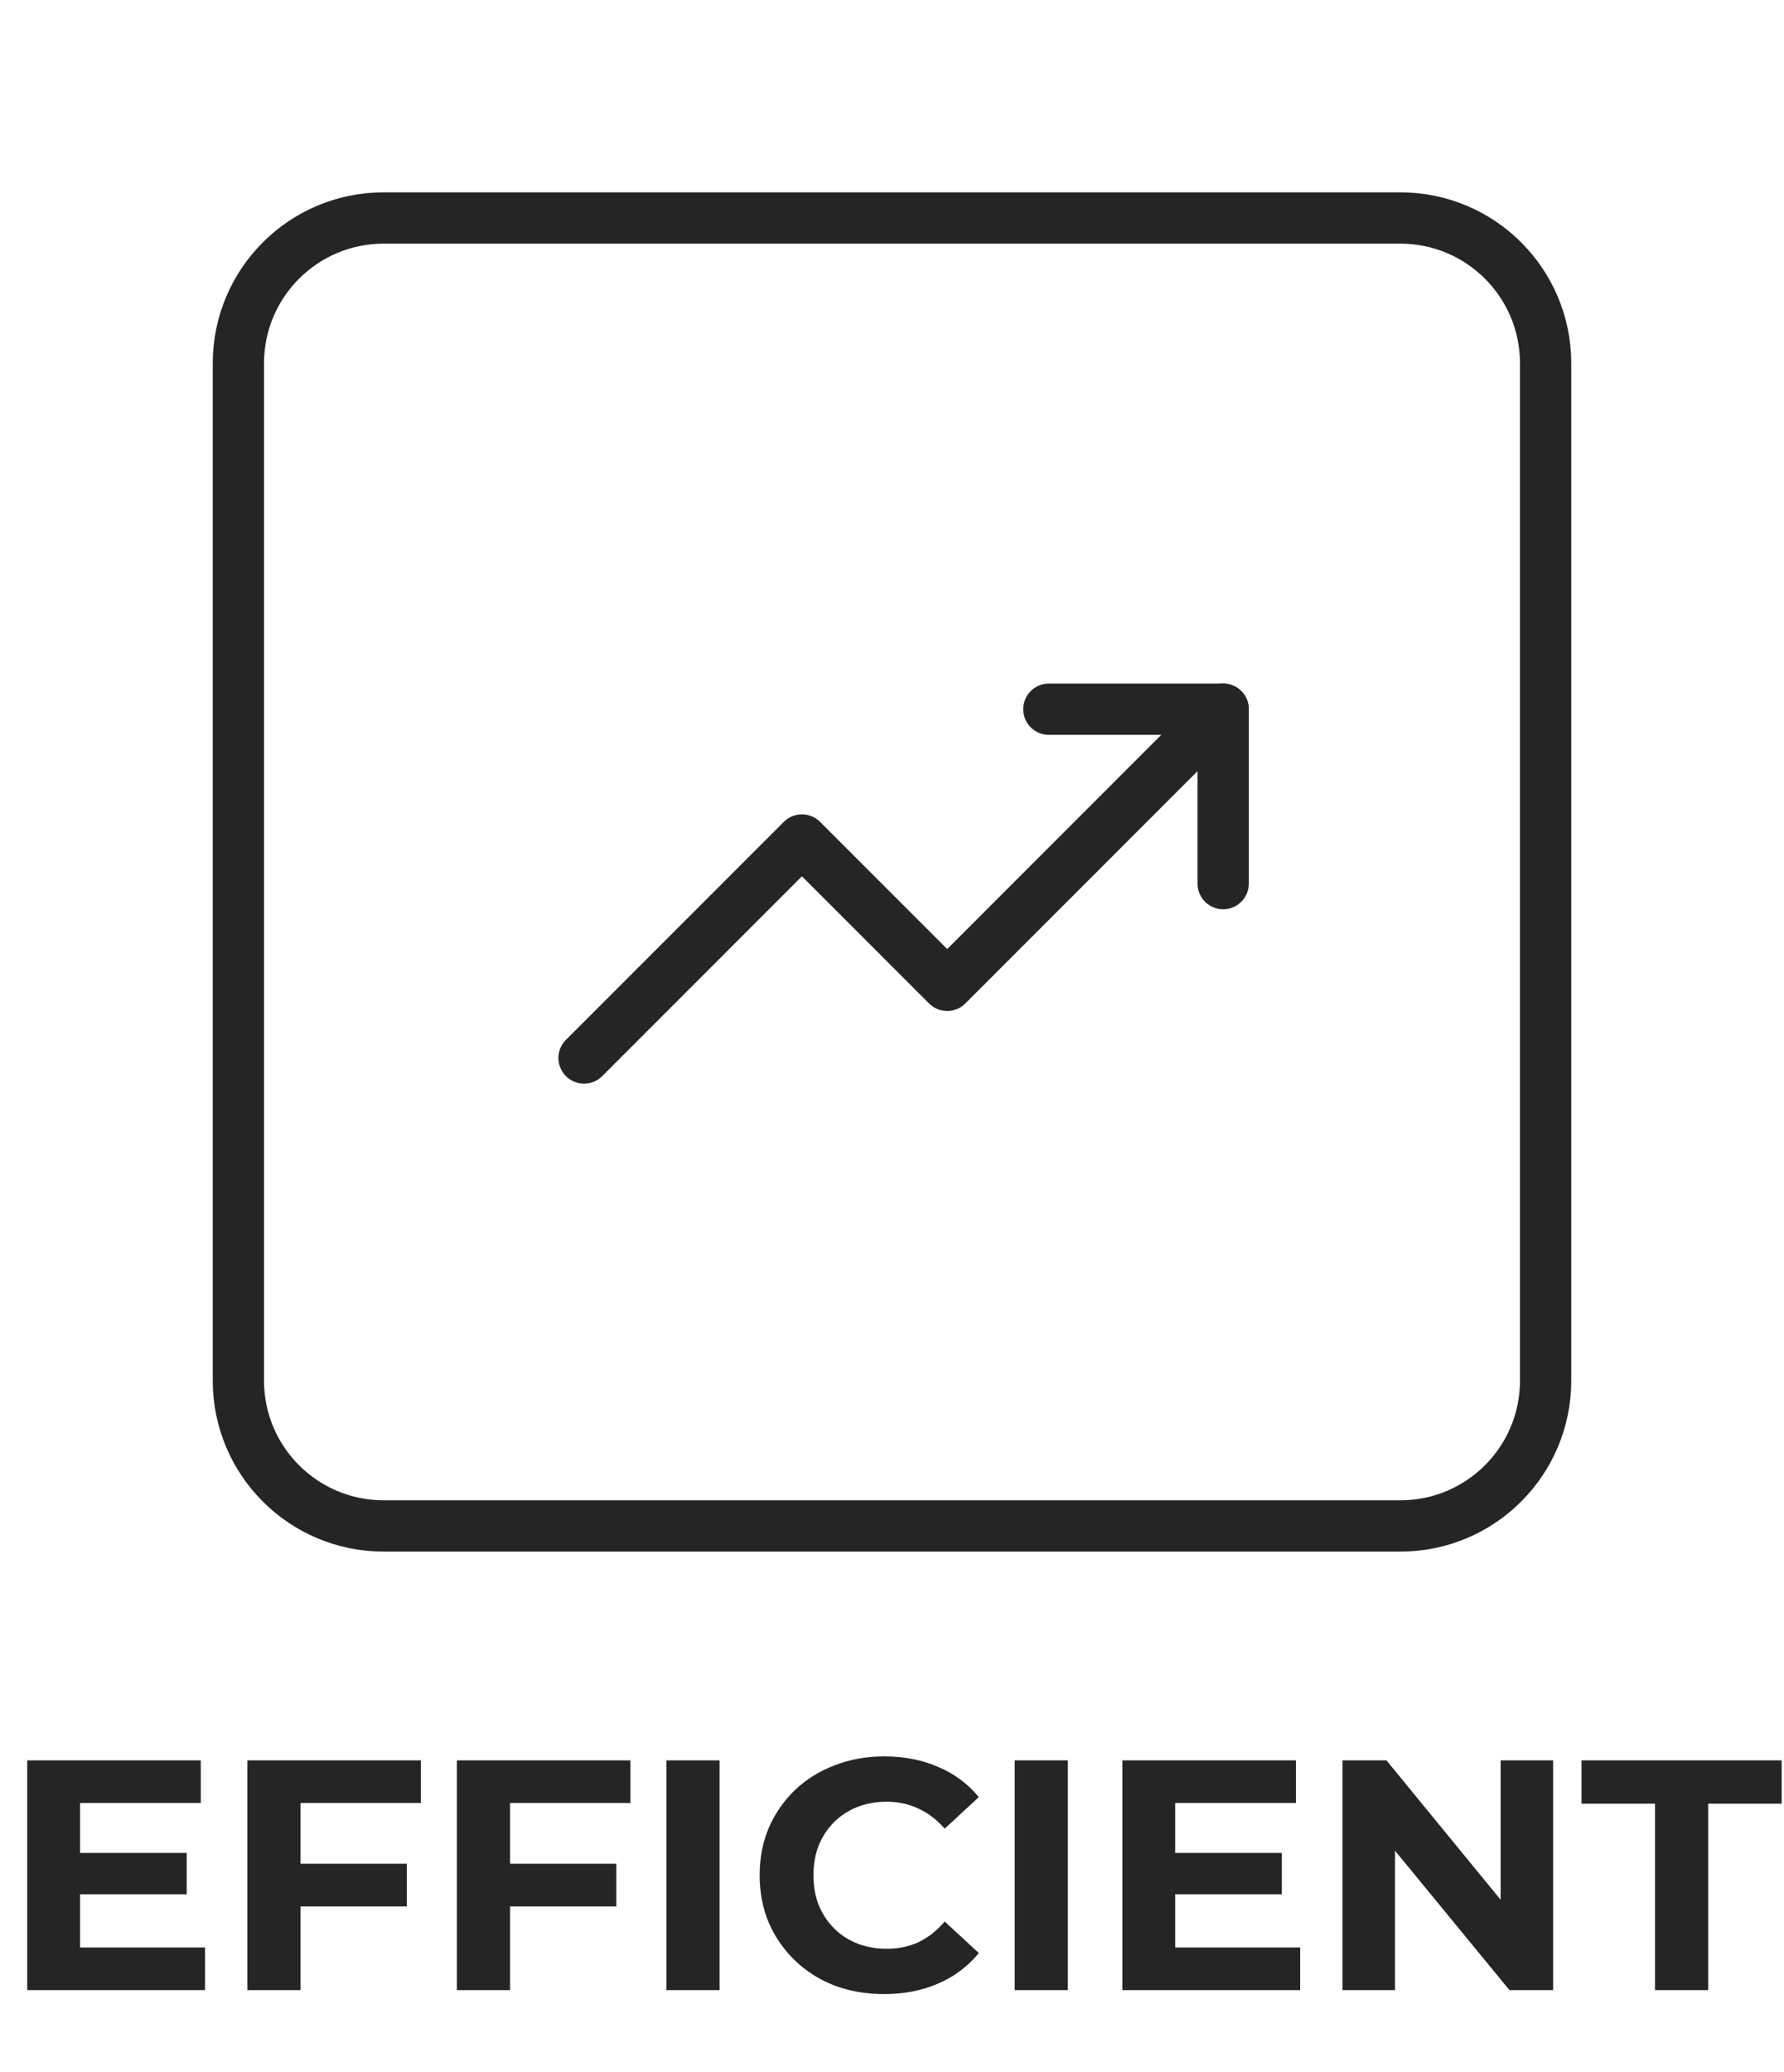
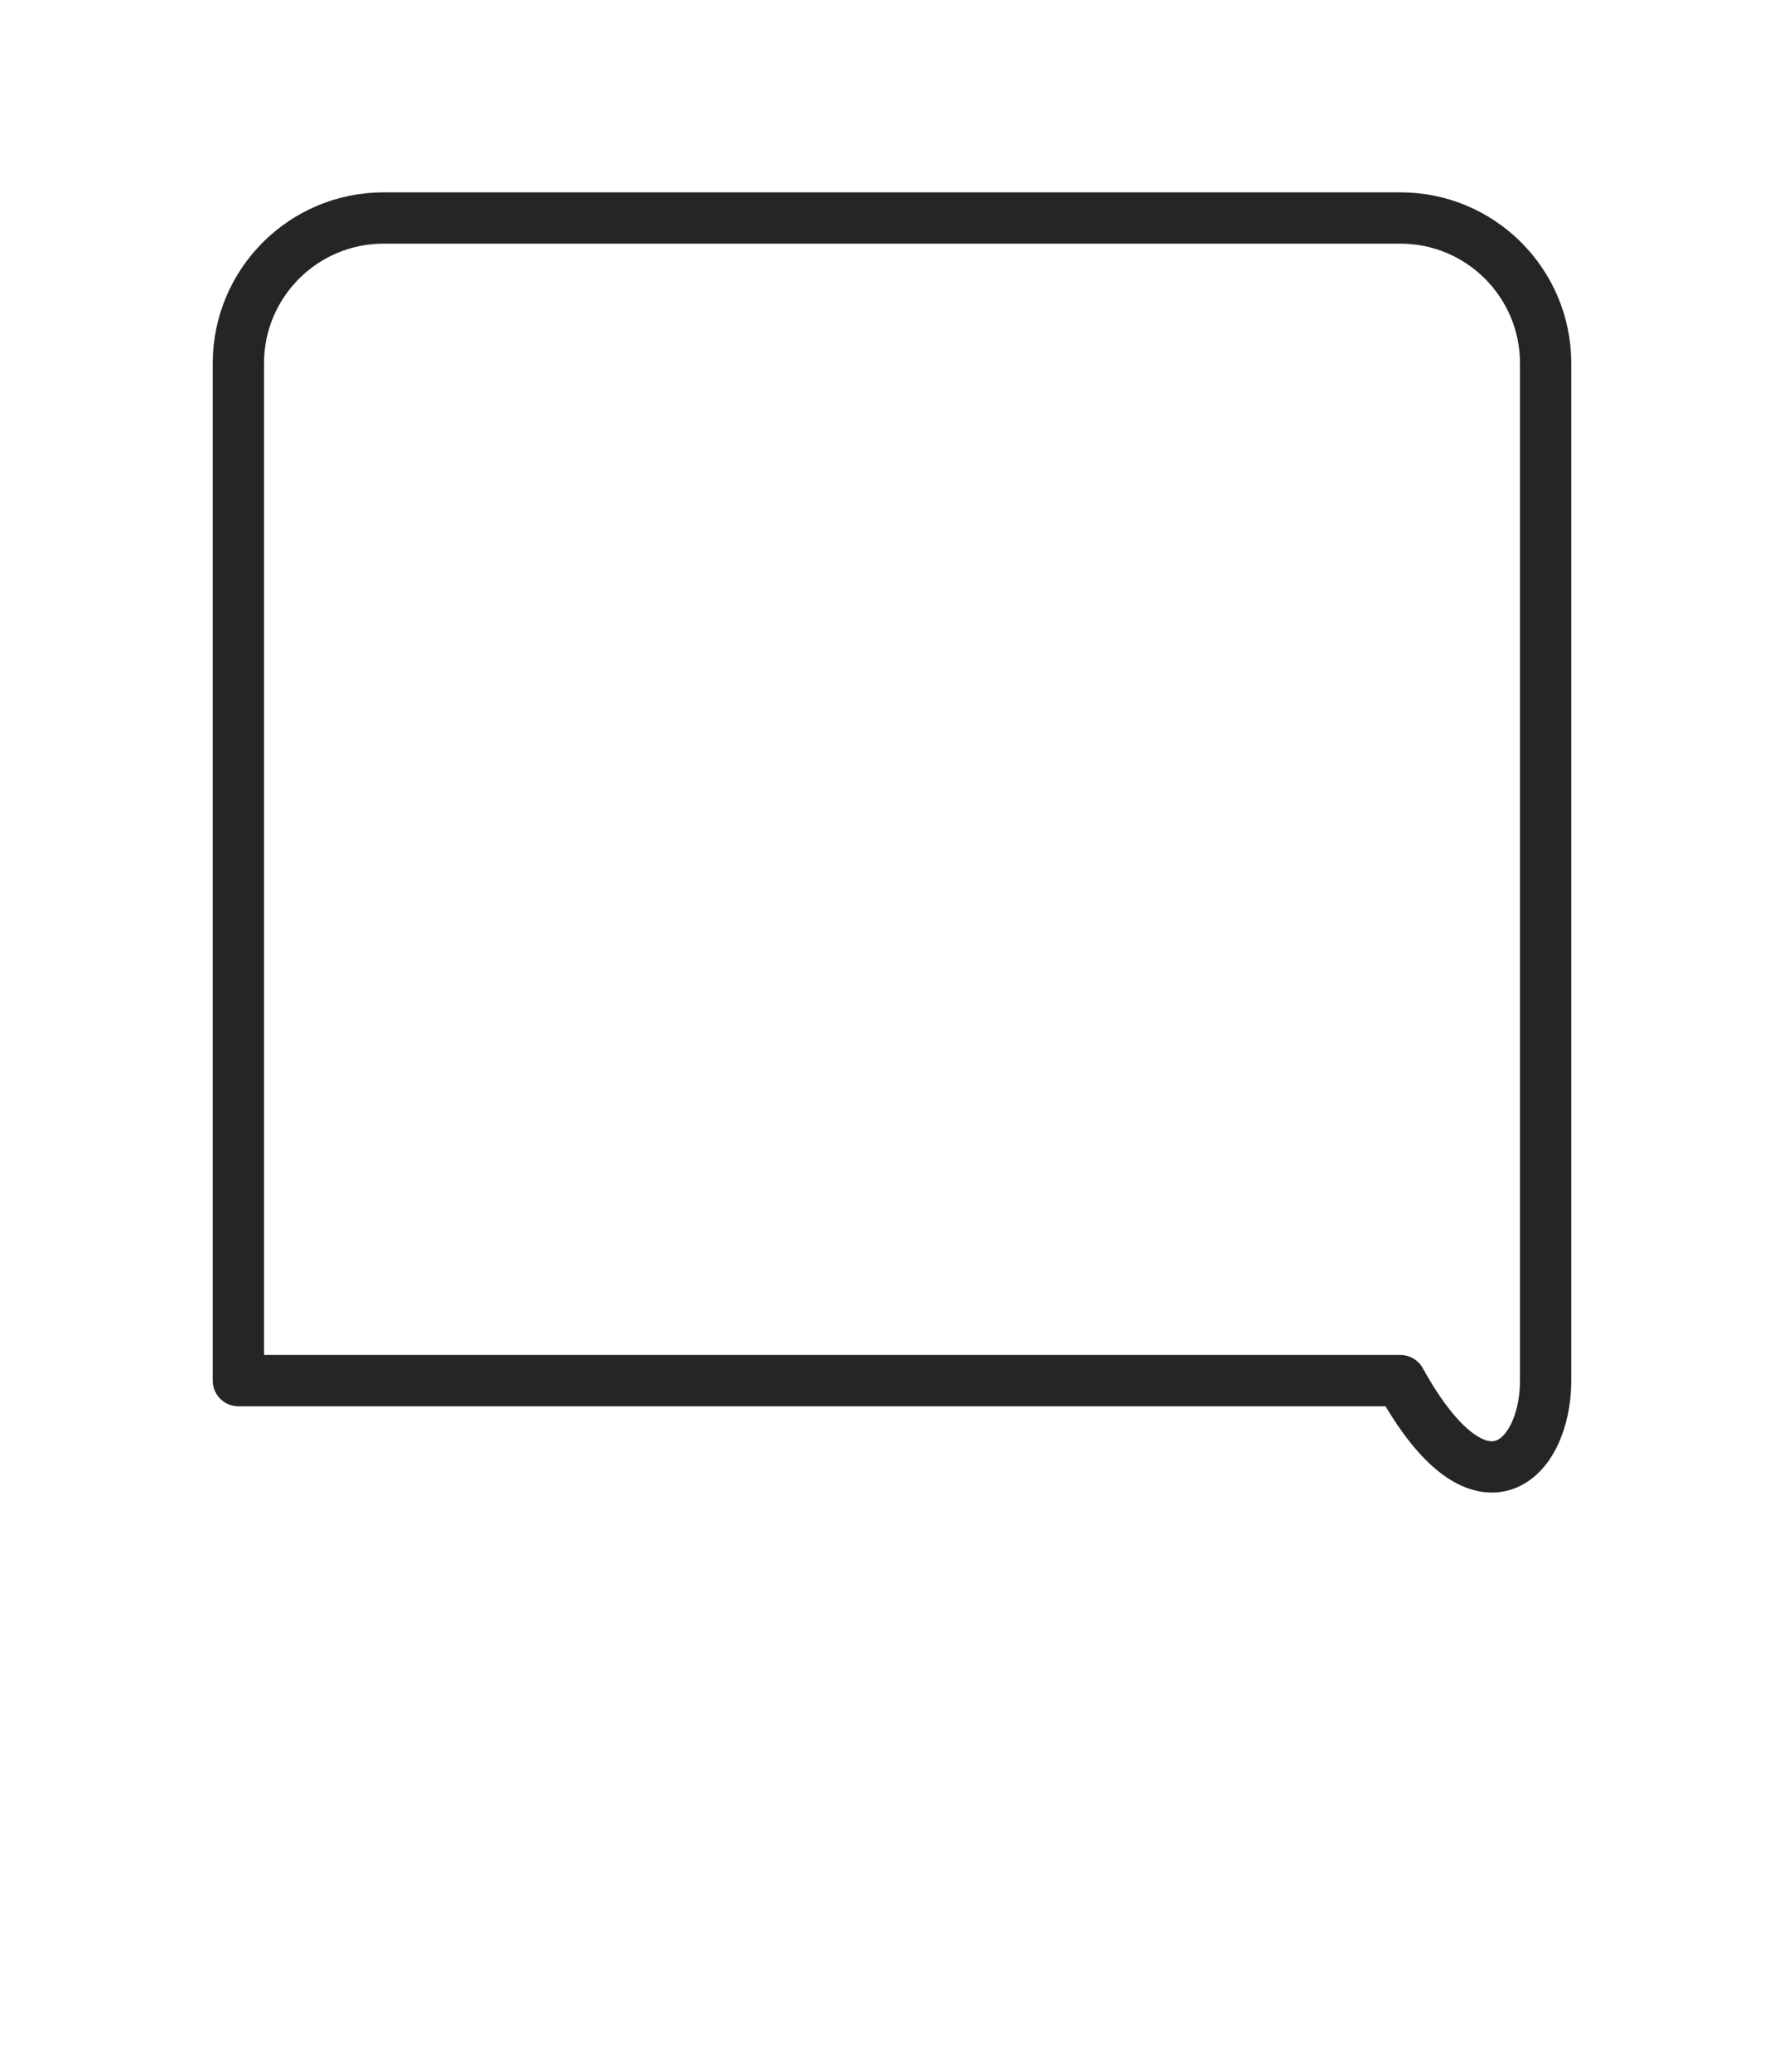
<svg xmlns="http://www.w3.org/2000/svg" fill="none" viewBox="0 0 87 101" height="101" width="87">
-   <path stroke-linejoin="round" stroke-linecap="round" stroke-width="2.5" stroke="#252525" d="M68.292 10.625H18.708C14.796 10.625 11.625 13.796 11.625 17.708V67.292C11.625 71.204 14.796 74.375 18.708 74.375H68.292C72.204 74.375 75.375 71.204 75.375 67.292V17.708C75.375 13.796 72.204 10.625 68.292 10.625Z" />
+   <path stroke-linejoin="round" stroke-linecap="round" stroke-width="2.5" stroke="#252525" d="M68.292 10.625H18.708C14.796 10.625 11.625 13.796 11.625 17.708V67.292H68.292C72.204 74.375 75.375 71.204 75.375 67.292V17.708C75.375 13.796 72.204 10.625 68.292 10.625Z" />
  <g clip-path="url(#clip0_211_225)">
-     <path stroke-linejoin="round" stroke-linecap="round" stroke-width="2.5" stroke="#252525" d="M59.65 34.567L46.192 48.025L39.108 40.942L28.483 51.567" />
-     <path stroke-linejoin="round" stroke-linecap="round" stroke-width="2.5" stroke="#252525" d="M51.15 34.567H59.65V43.067" />
-   </g>
-   <path fill="#252525" d="M3.712 90.312H9.104V92.328H3.712V90.312ZM3.904 94.92H10V97H1.328V85.8H9.792V87.88H3.904V94.92ZM14.462 90.84H19.838V92.92H14.462V90.84ZM14.654 97H12.062V85.8H20.526V87.88H14.654V97ZM24.681 90.84H30.057V92.92H24.681V90.84ZM24.873 97H22.281V85.8H30.745V87.88H24.873V97ZM32.5 97V85.8H35.092V97H32.5ZM43.11 97.192C42.246 97.192 41.441 97.053 40.694 96.776C39.958 96.488 39.318 96.083 38.774 95.56C38.23 95.037 37.803 94.424 37.494 93.72C37.195 93.016 37.046 92.243 37.046 91.4C37.046 90.557 37.195 89.784 37.494 89.08C37.803 88.376 38.23 87.763 38.774 87.24C39.328 86.717 39.974 86.317 40.71 86.04C41.446 85.752 42.251 85.608 43.126 85.608C44.096 85.608 44.971 85.779 45.75 86.12C46.539 86.451 47.2 86.941 47.734 87.592L46.07 89.128C45.686 88.691 45.259 88.365 44.79 88.152C44.321 87.928 43.809 87.816 43.254 87.816C42.731 87.816 42.251 87.901 41.814 88.072C41.377 88.243 40.998 88.488 40.678 88.808C40.358 89.128 40.107 89.507 39.926 89.944C39.755 90.381 39.67 90.867 39.67 91.4C39.67 91.933 39.755 92.419 39.926 92.856C40.107 93.293 40.358 93.672 40.678 93.992C40.998 94.312 41.377 94.557 41.814 94.728C42.251 94.899 42.731 94.984 43.254 94.984C43.809 94.984 44.321 94.877 44.79 94.664C45.259 94.44 45.686 94.104 46.07 93.656L47.734 95.192C47.2 95.843 46.539 96.339 45.75 96.68C44.971 97.021 44.091 97.192 43.11 97.192ZM49.484 97V85.8H52.076V97H49.484ZM57.118 90.312H62.51V92.328H57.118V90.312ZM57.31 94.92H63.406V97H54.734V85.8H63.198V87.88H57.31V94.92ZM65.469 97V85.8H67.613L74.221 93.864H73.181V85.8H75.741V97H73.613L66.989 88.936H68.029V97H65.469ZM80.71 97V87.912H77.126V85.8H86.886V87.912H83.302V97H80.71Z" />
+     </g>
  <defs>
    <clipPath id="clip0_211_225">
      <rect transform="translate(27.067 26.067)" fill="white" height="34" width="34" />
    </clipPath>
  </defs>
</svg>